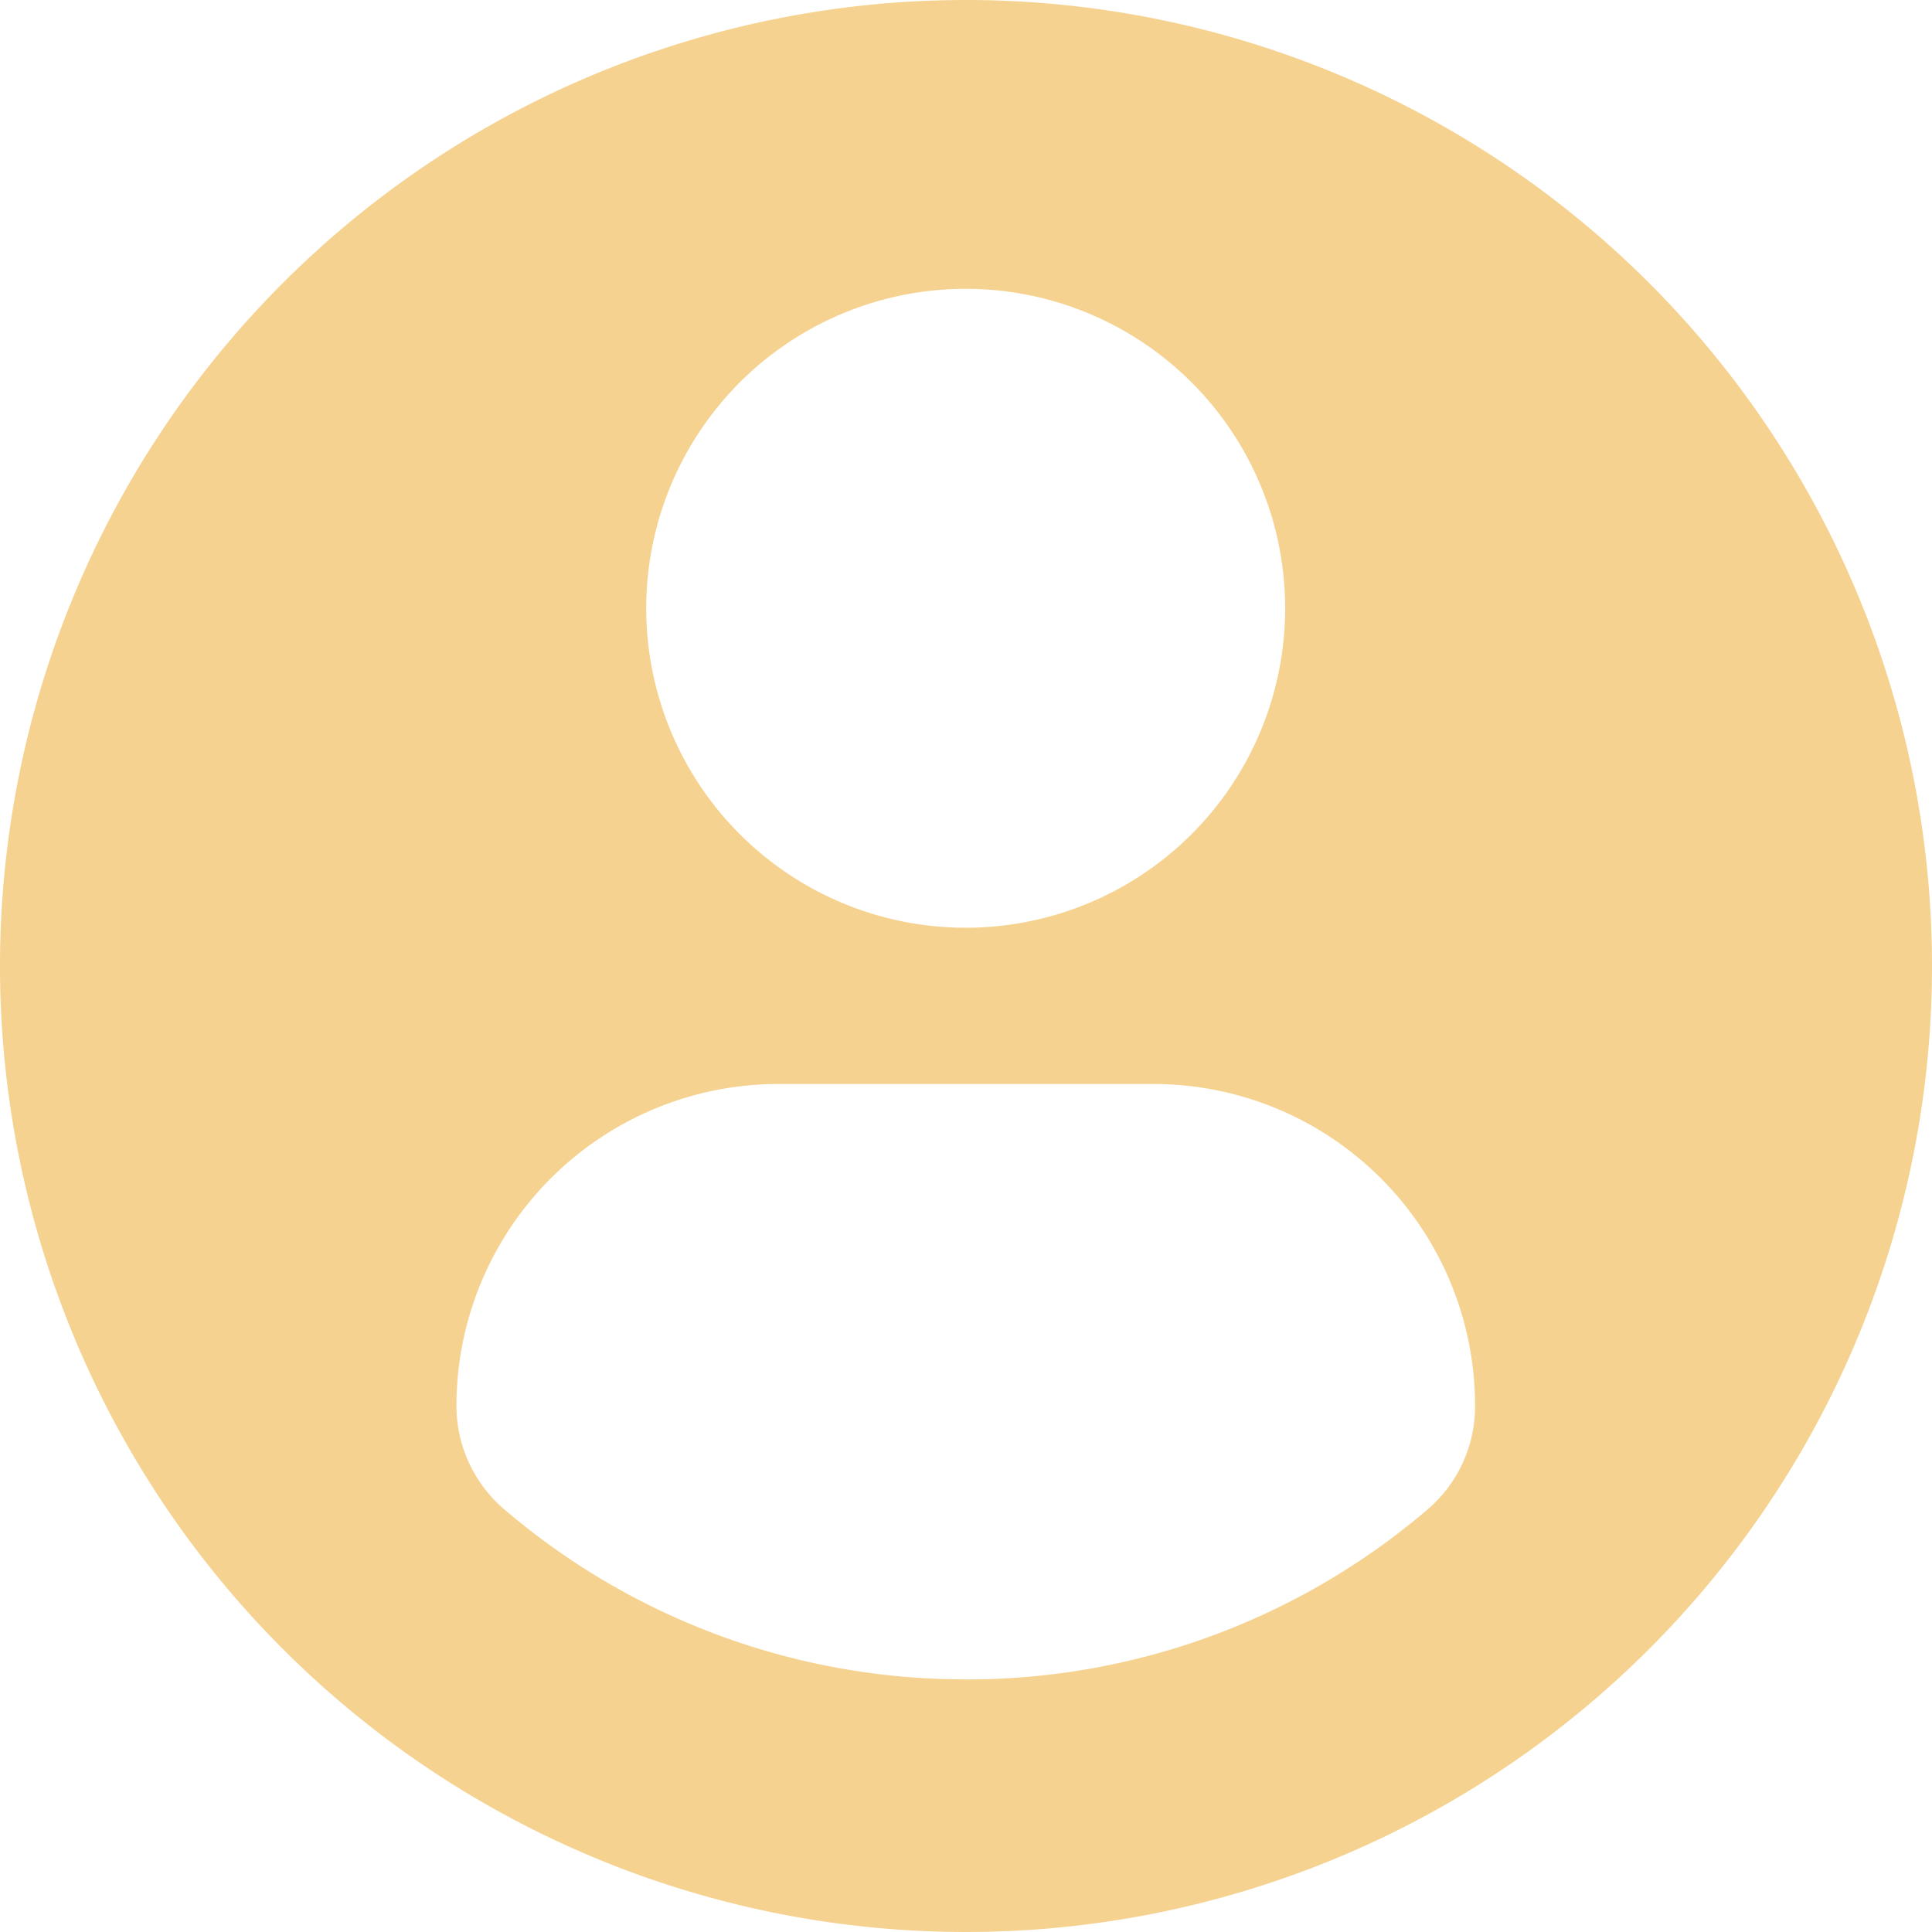
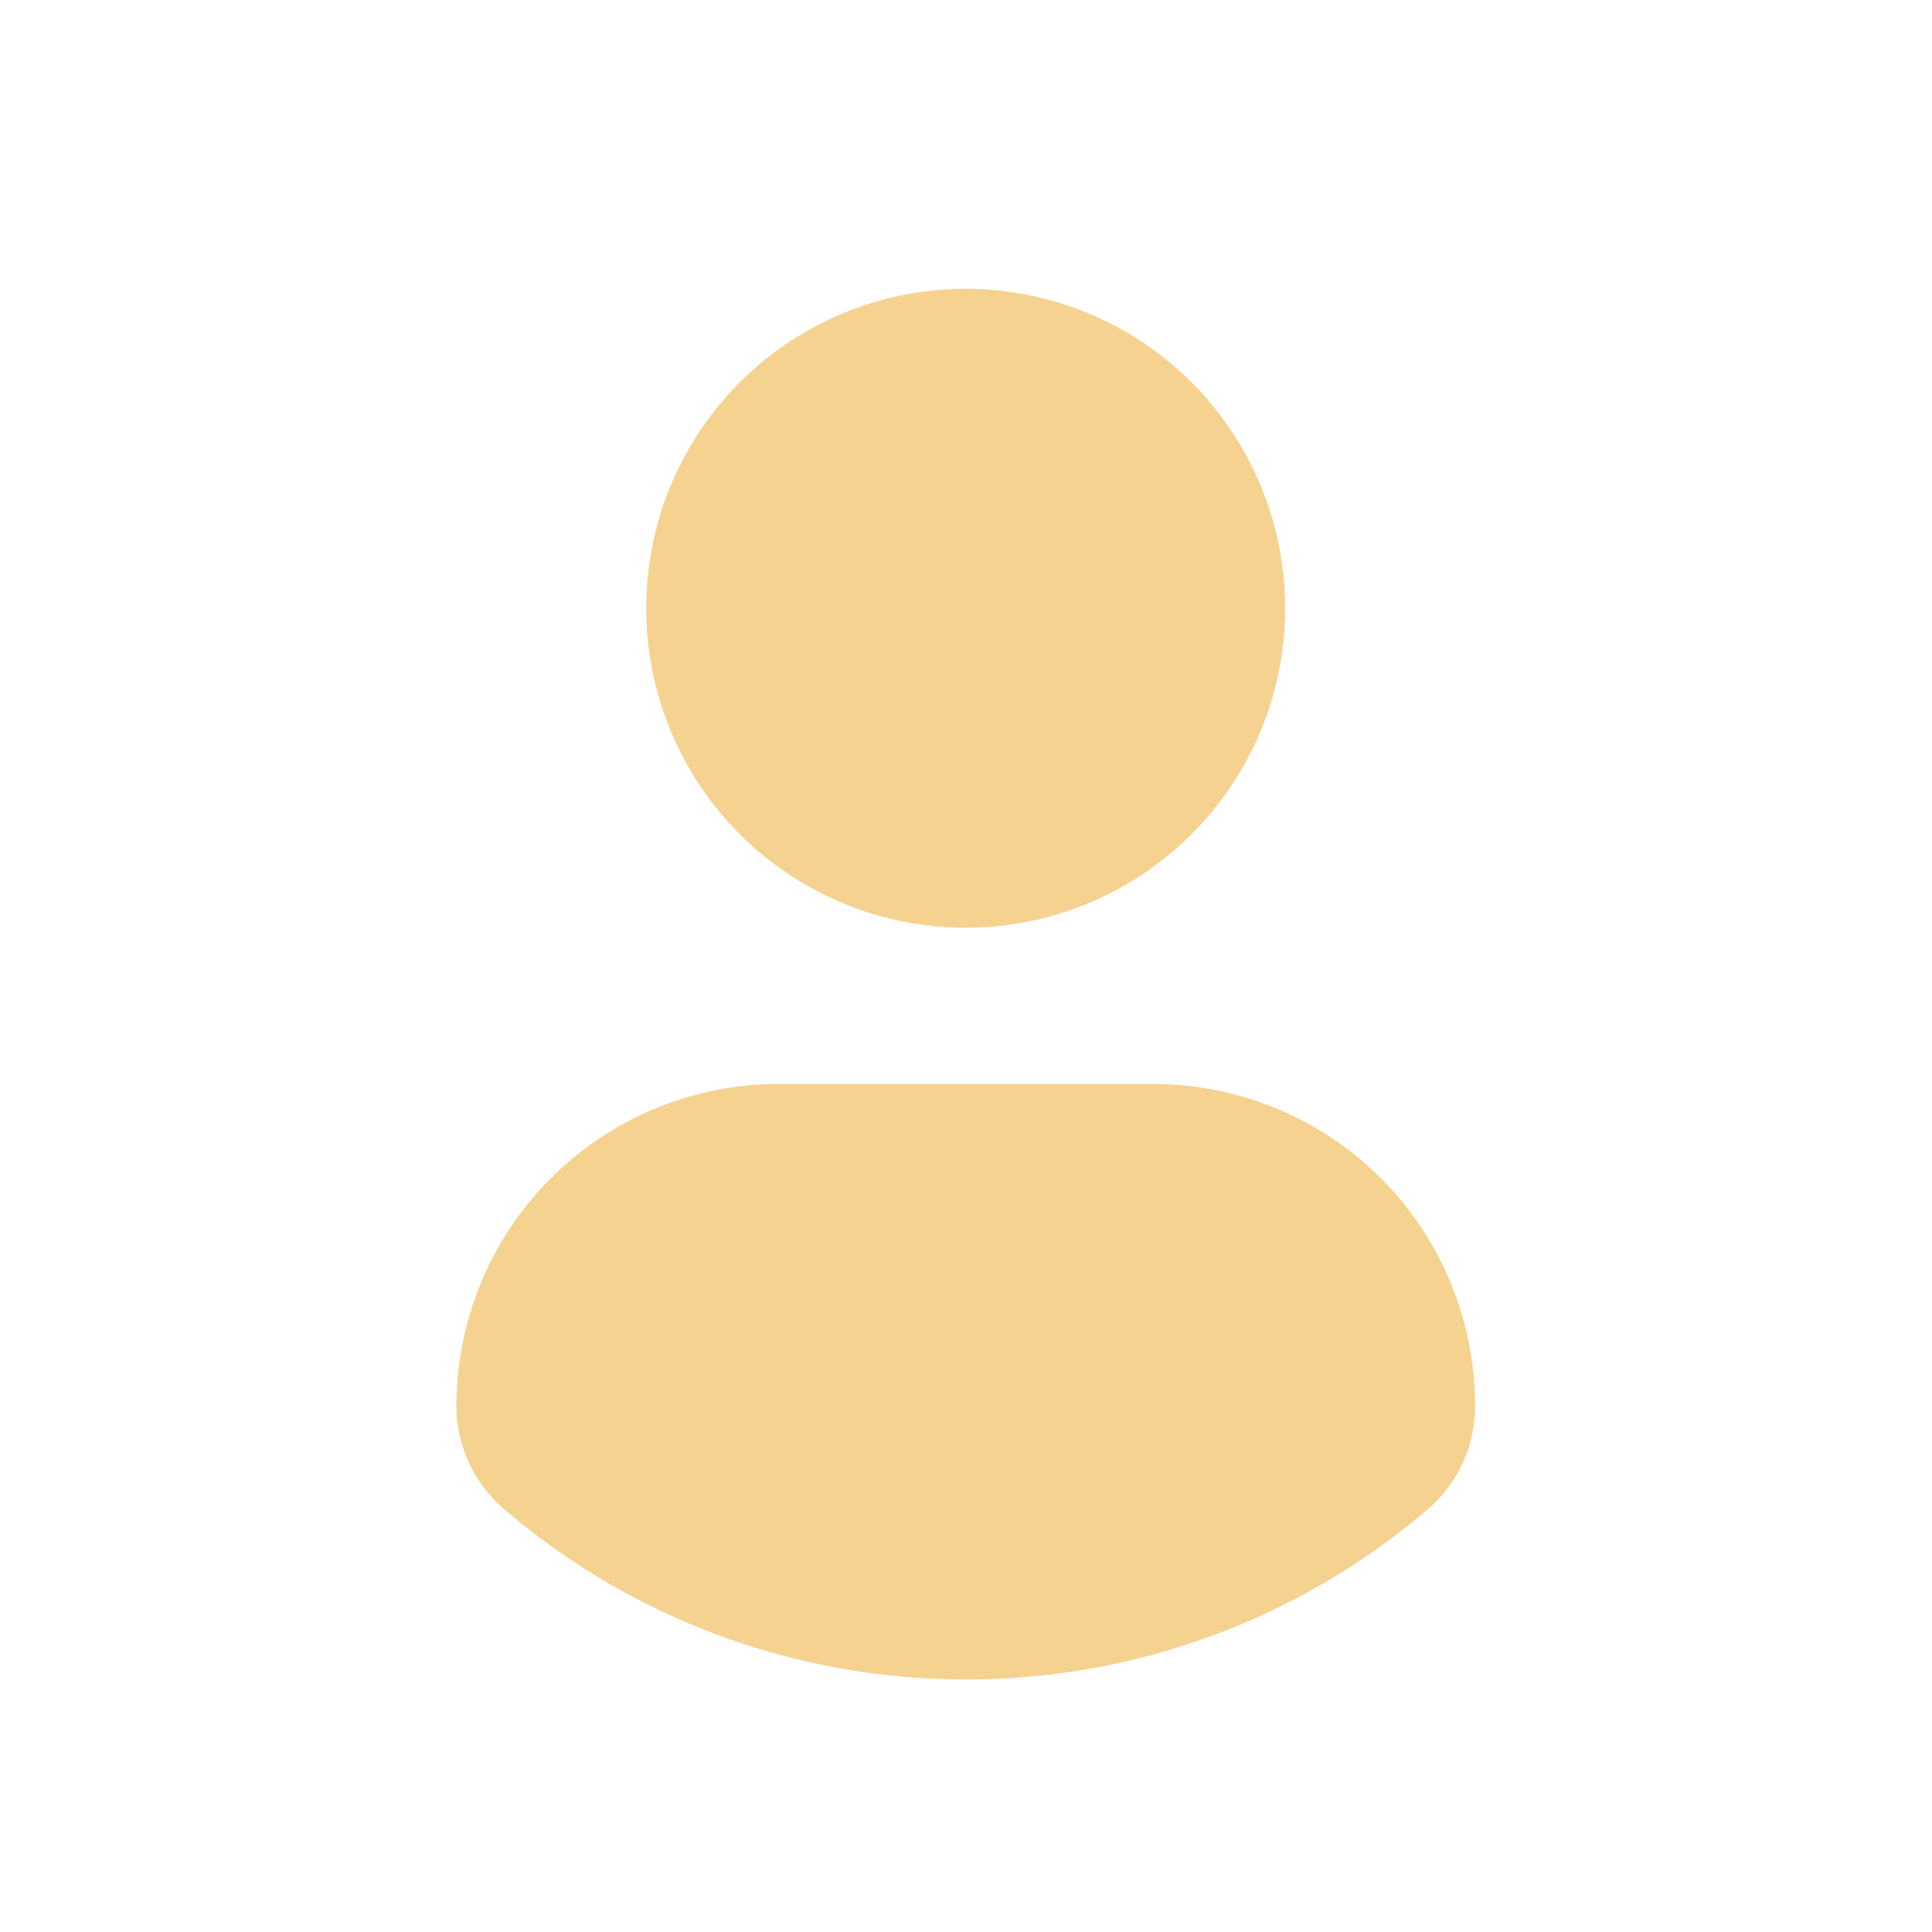
<svg xmlns="http://www.w3.org/2000/svg" width="18.536" height="18.536" viewBox="0 0 18.536 18.536">
-   <path id="icon_User" data-name="icon User" d="M9.268,0a9.268,9.268,0,1,0,9.268,9.268A9.268,9.268,0,0,0,9.268,0Zm0,2.771A3.065,3.065,0,1,1,6.2,5.838,3.065,3.065,0,0,1,9.268,2.771Zm0,13.341A6.8,6.8,0,0,1,4.837,14.48a1.306,1.306,0,0,1-.458-.993A3.091,3.091,0,0,1,7.485,10.4h3.567a3.087,3.087,0,0,1,3.1,3.091,1.3,1.3,0,0,1-.458.993,6.8,6.8,0,0,1-4.428,1.629Z" fill="#f6d290" />
+   <path id="icon_User" data-name="icon User" d="M9.268,0A9.268,9.268,0,0,0,9.268,0Zm0,2.771A3.065,3.065,0,1,1,6.2,5.838,3.065,3.065,0,0,1,9.268,2.771Zm0,13.341A6.8,6.8,0,0,1,4.837,14.48a1.306,1.306,0,0,1-.458-.993A3.091,3.091,0,0,1,7.485,10.4h3.567a3.087,3.087,0,0,1,3.1,3.091,1.3,1.3,0,0,1-.458.993,6.8,6.8,0,0,1-4.428,1.629Z" fill="#f6d290" />
</svg>